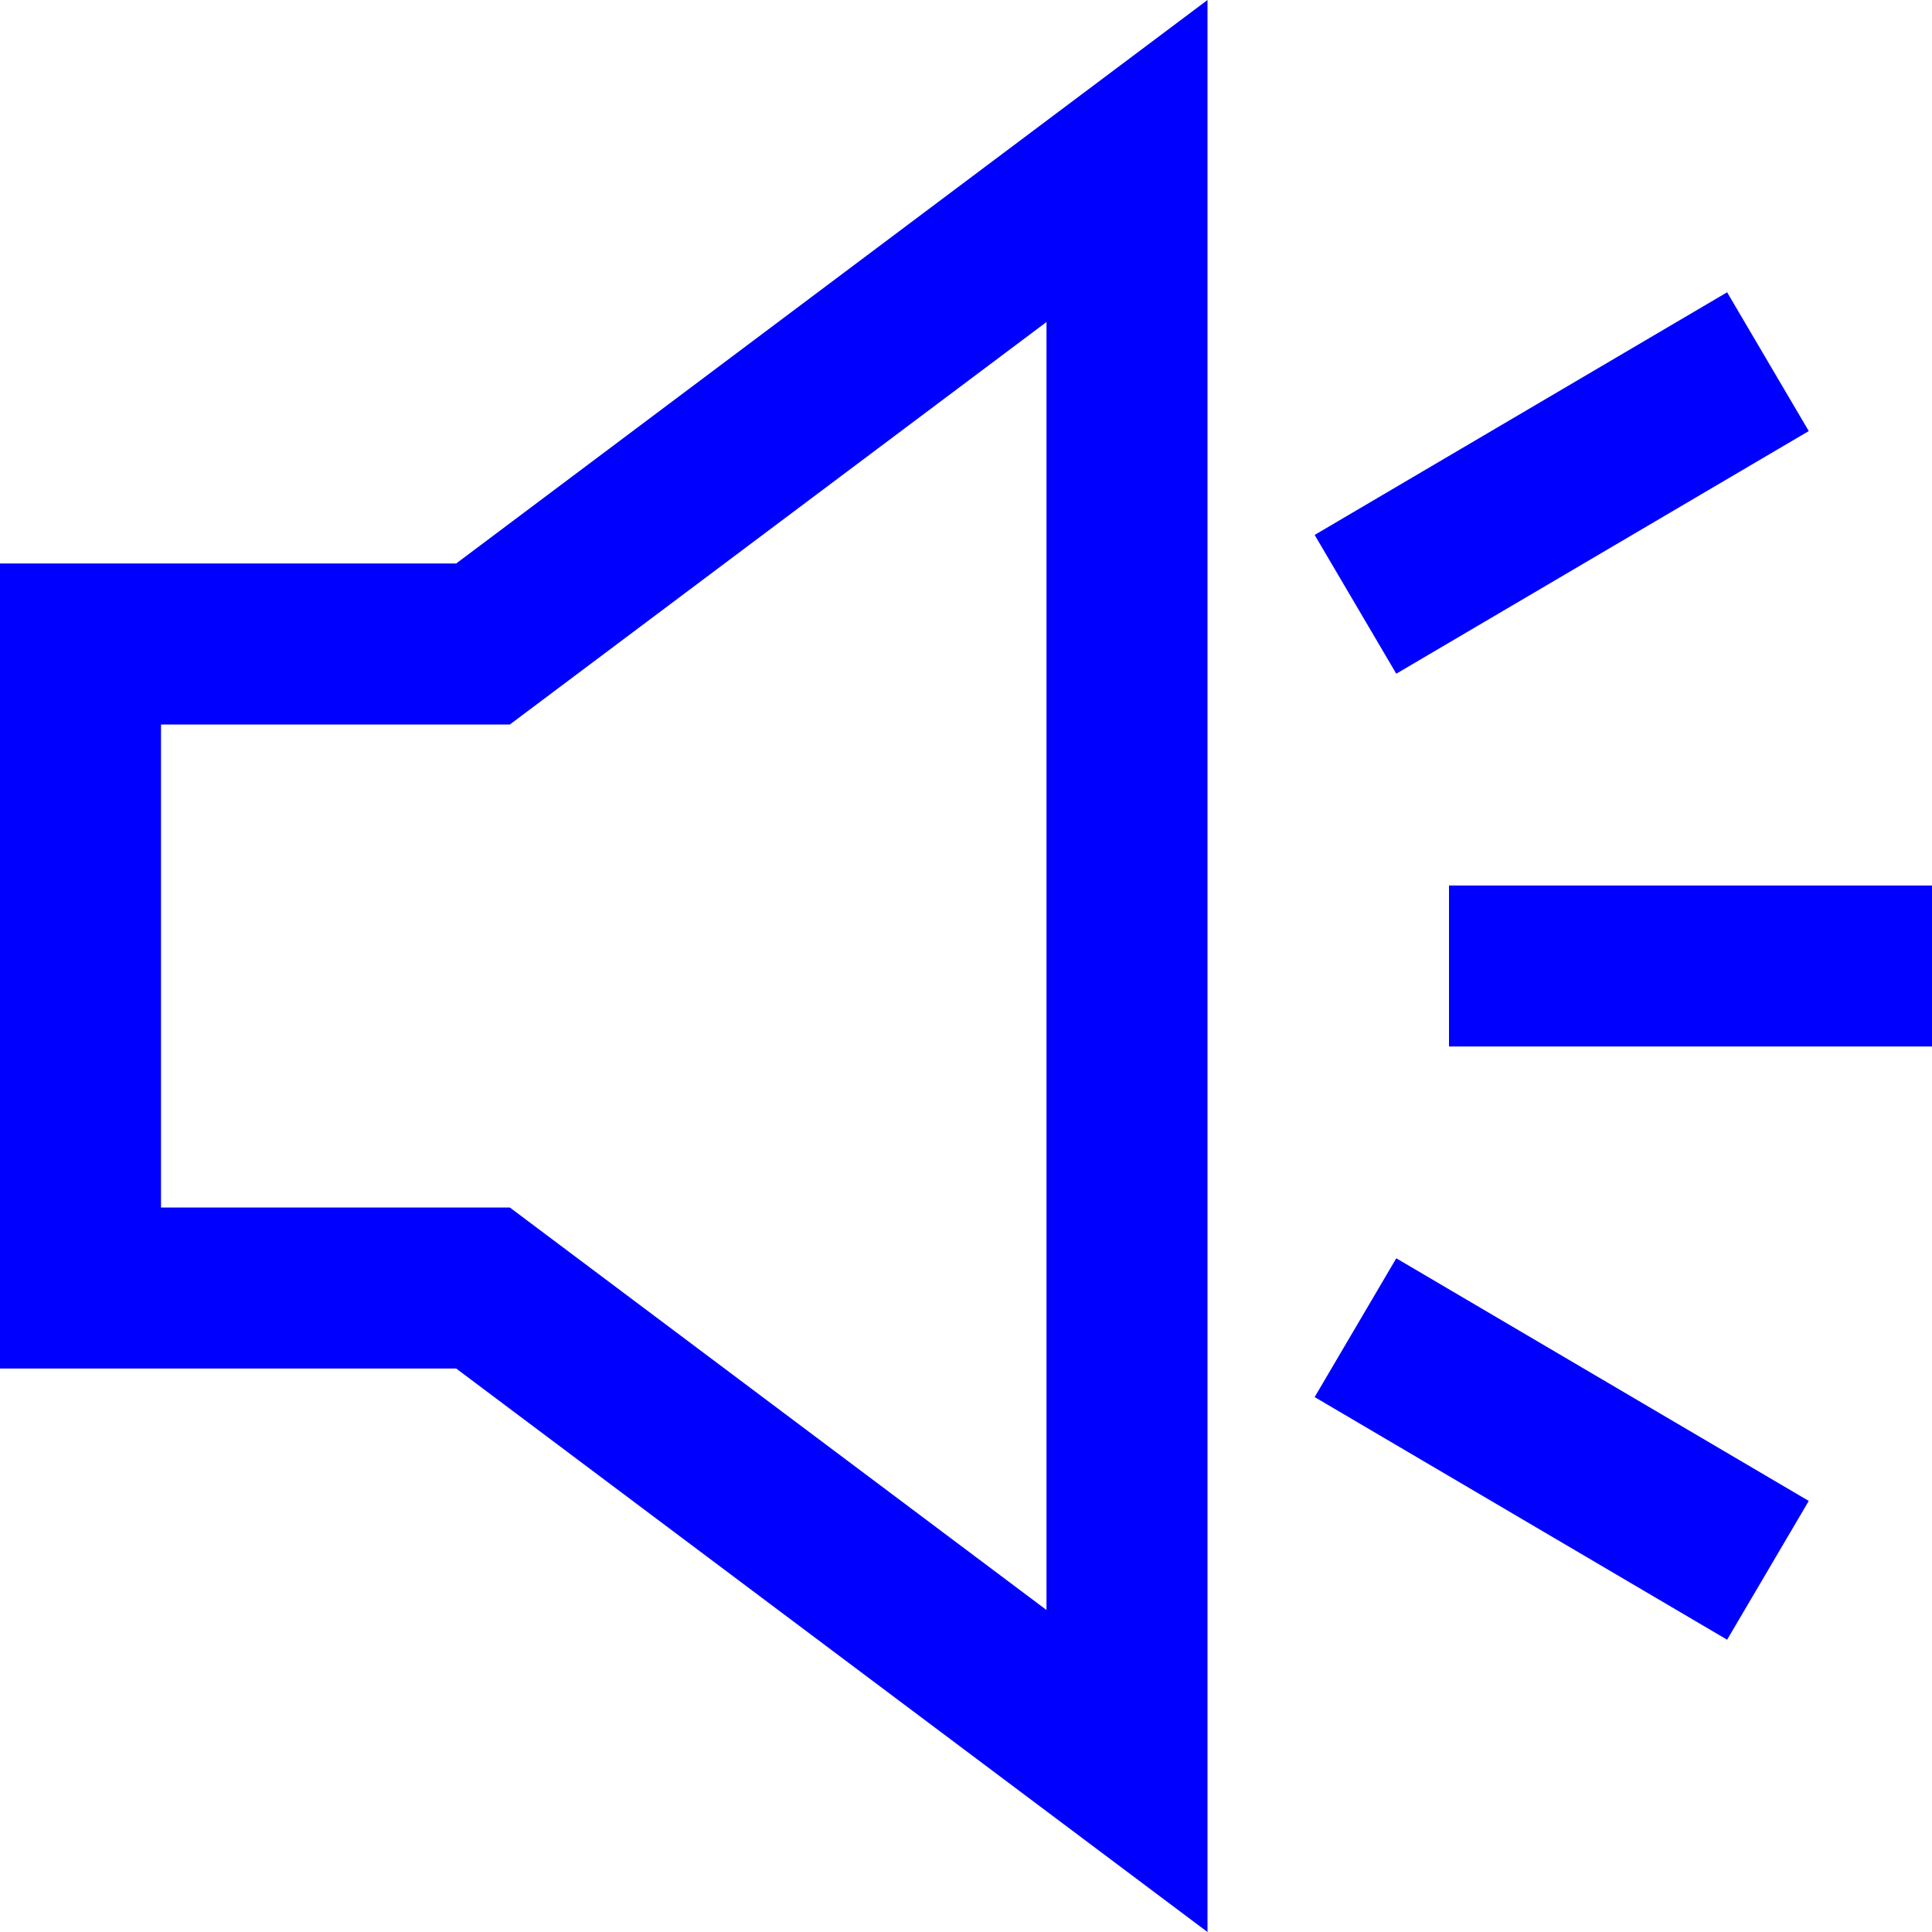
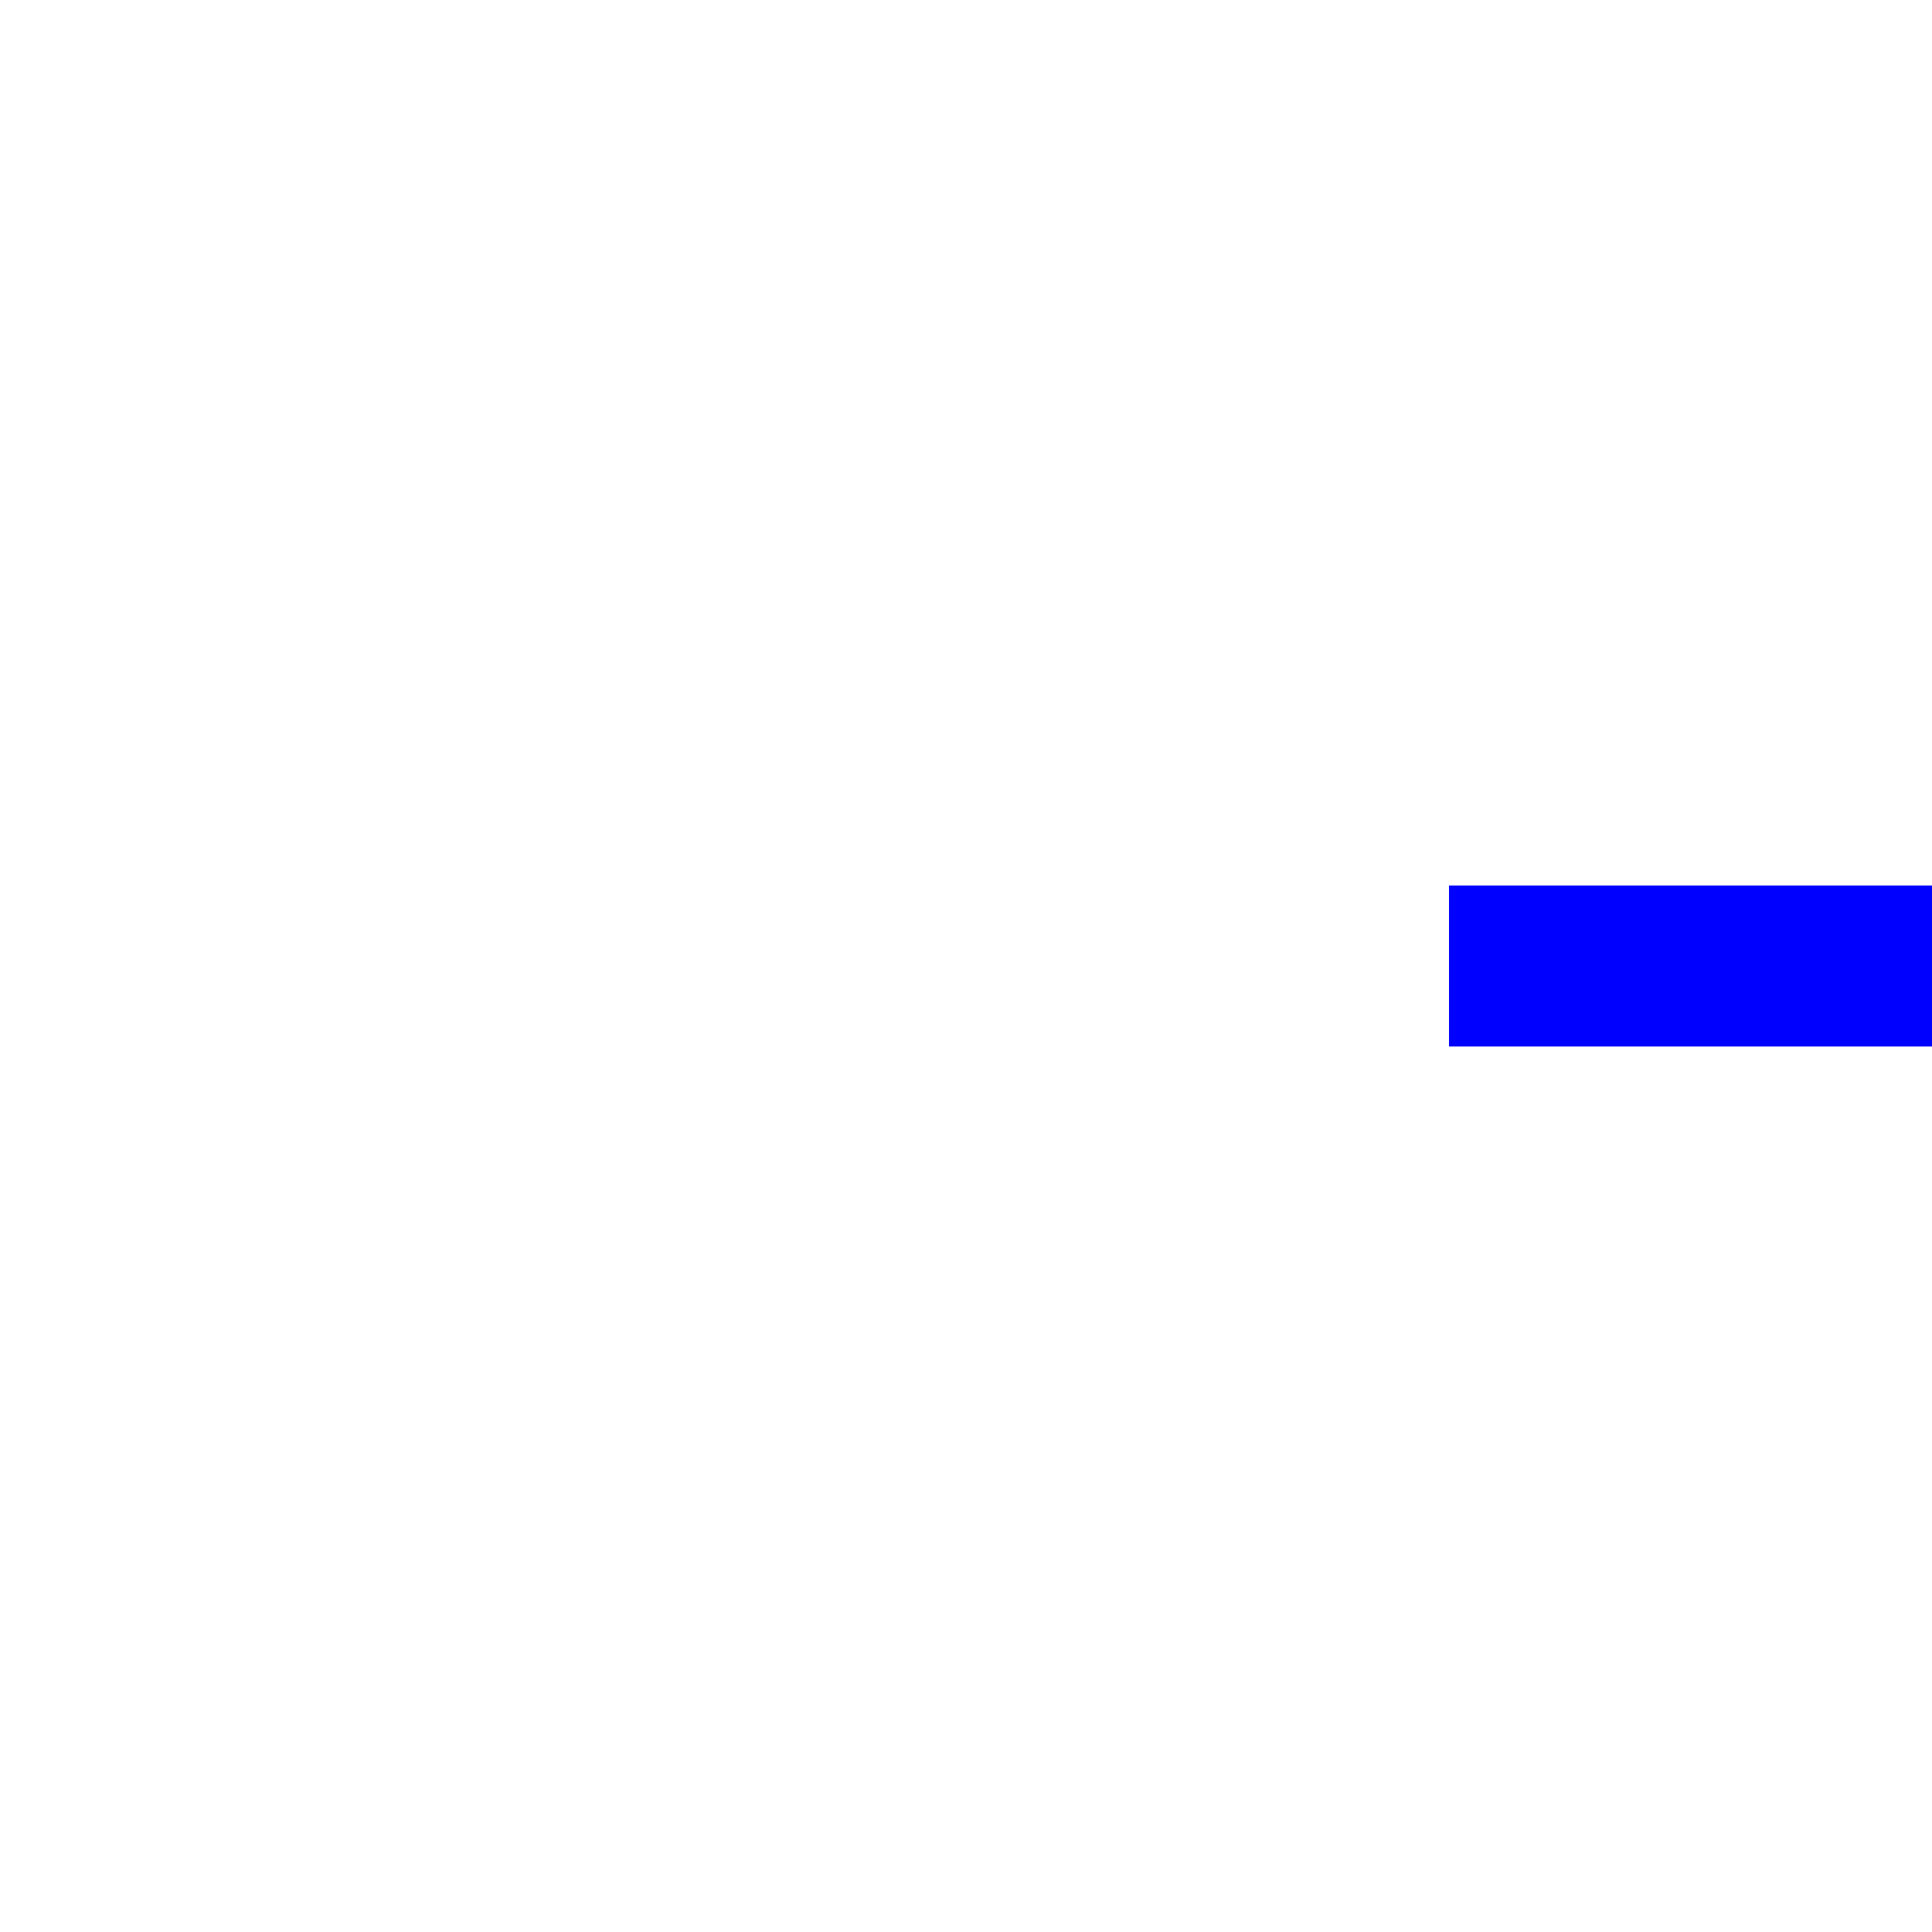
<svg xmlns="http://www.w3.org/2000/svg" viewBox="0 0 24 24" width="24" height="24">
  <title>volume</title>
  <g class="nc-icon-wrapper" stroke-linecap="square" stroke-linejoin="miter" stroke-width="2" fill="#0000fe" stroke="#0000fe">
-     <polygon fill="none" stroke="#0000fe" stroke-miterlimit="10" points="14,22 6,16 1,16 1,8 6,8 14,2 " />
    <line data-color="color-2" fill="none" stroke-miterlimit="10" x1="19" y1="12" x2="23" y2="12" />
-     <line data-color="color-2" fill="none" stroke-miterlimit="10" x1="17.7" y1="7" x2="21.1" y2="5" />
-     <line data-color="color-2" fill="none" stroke-miterlimit="10" x1="17.7" y1="17" x2="21.1" y2="19" />
  </g>
</svg>